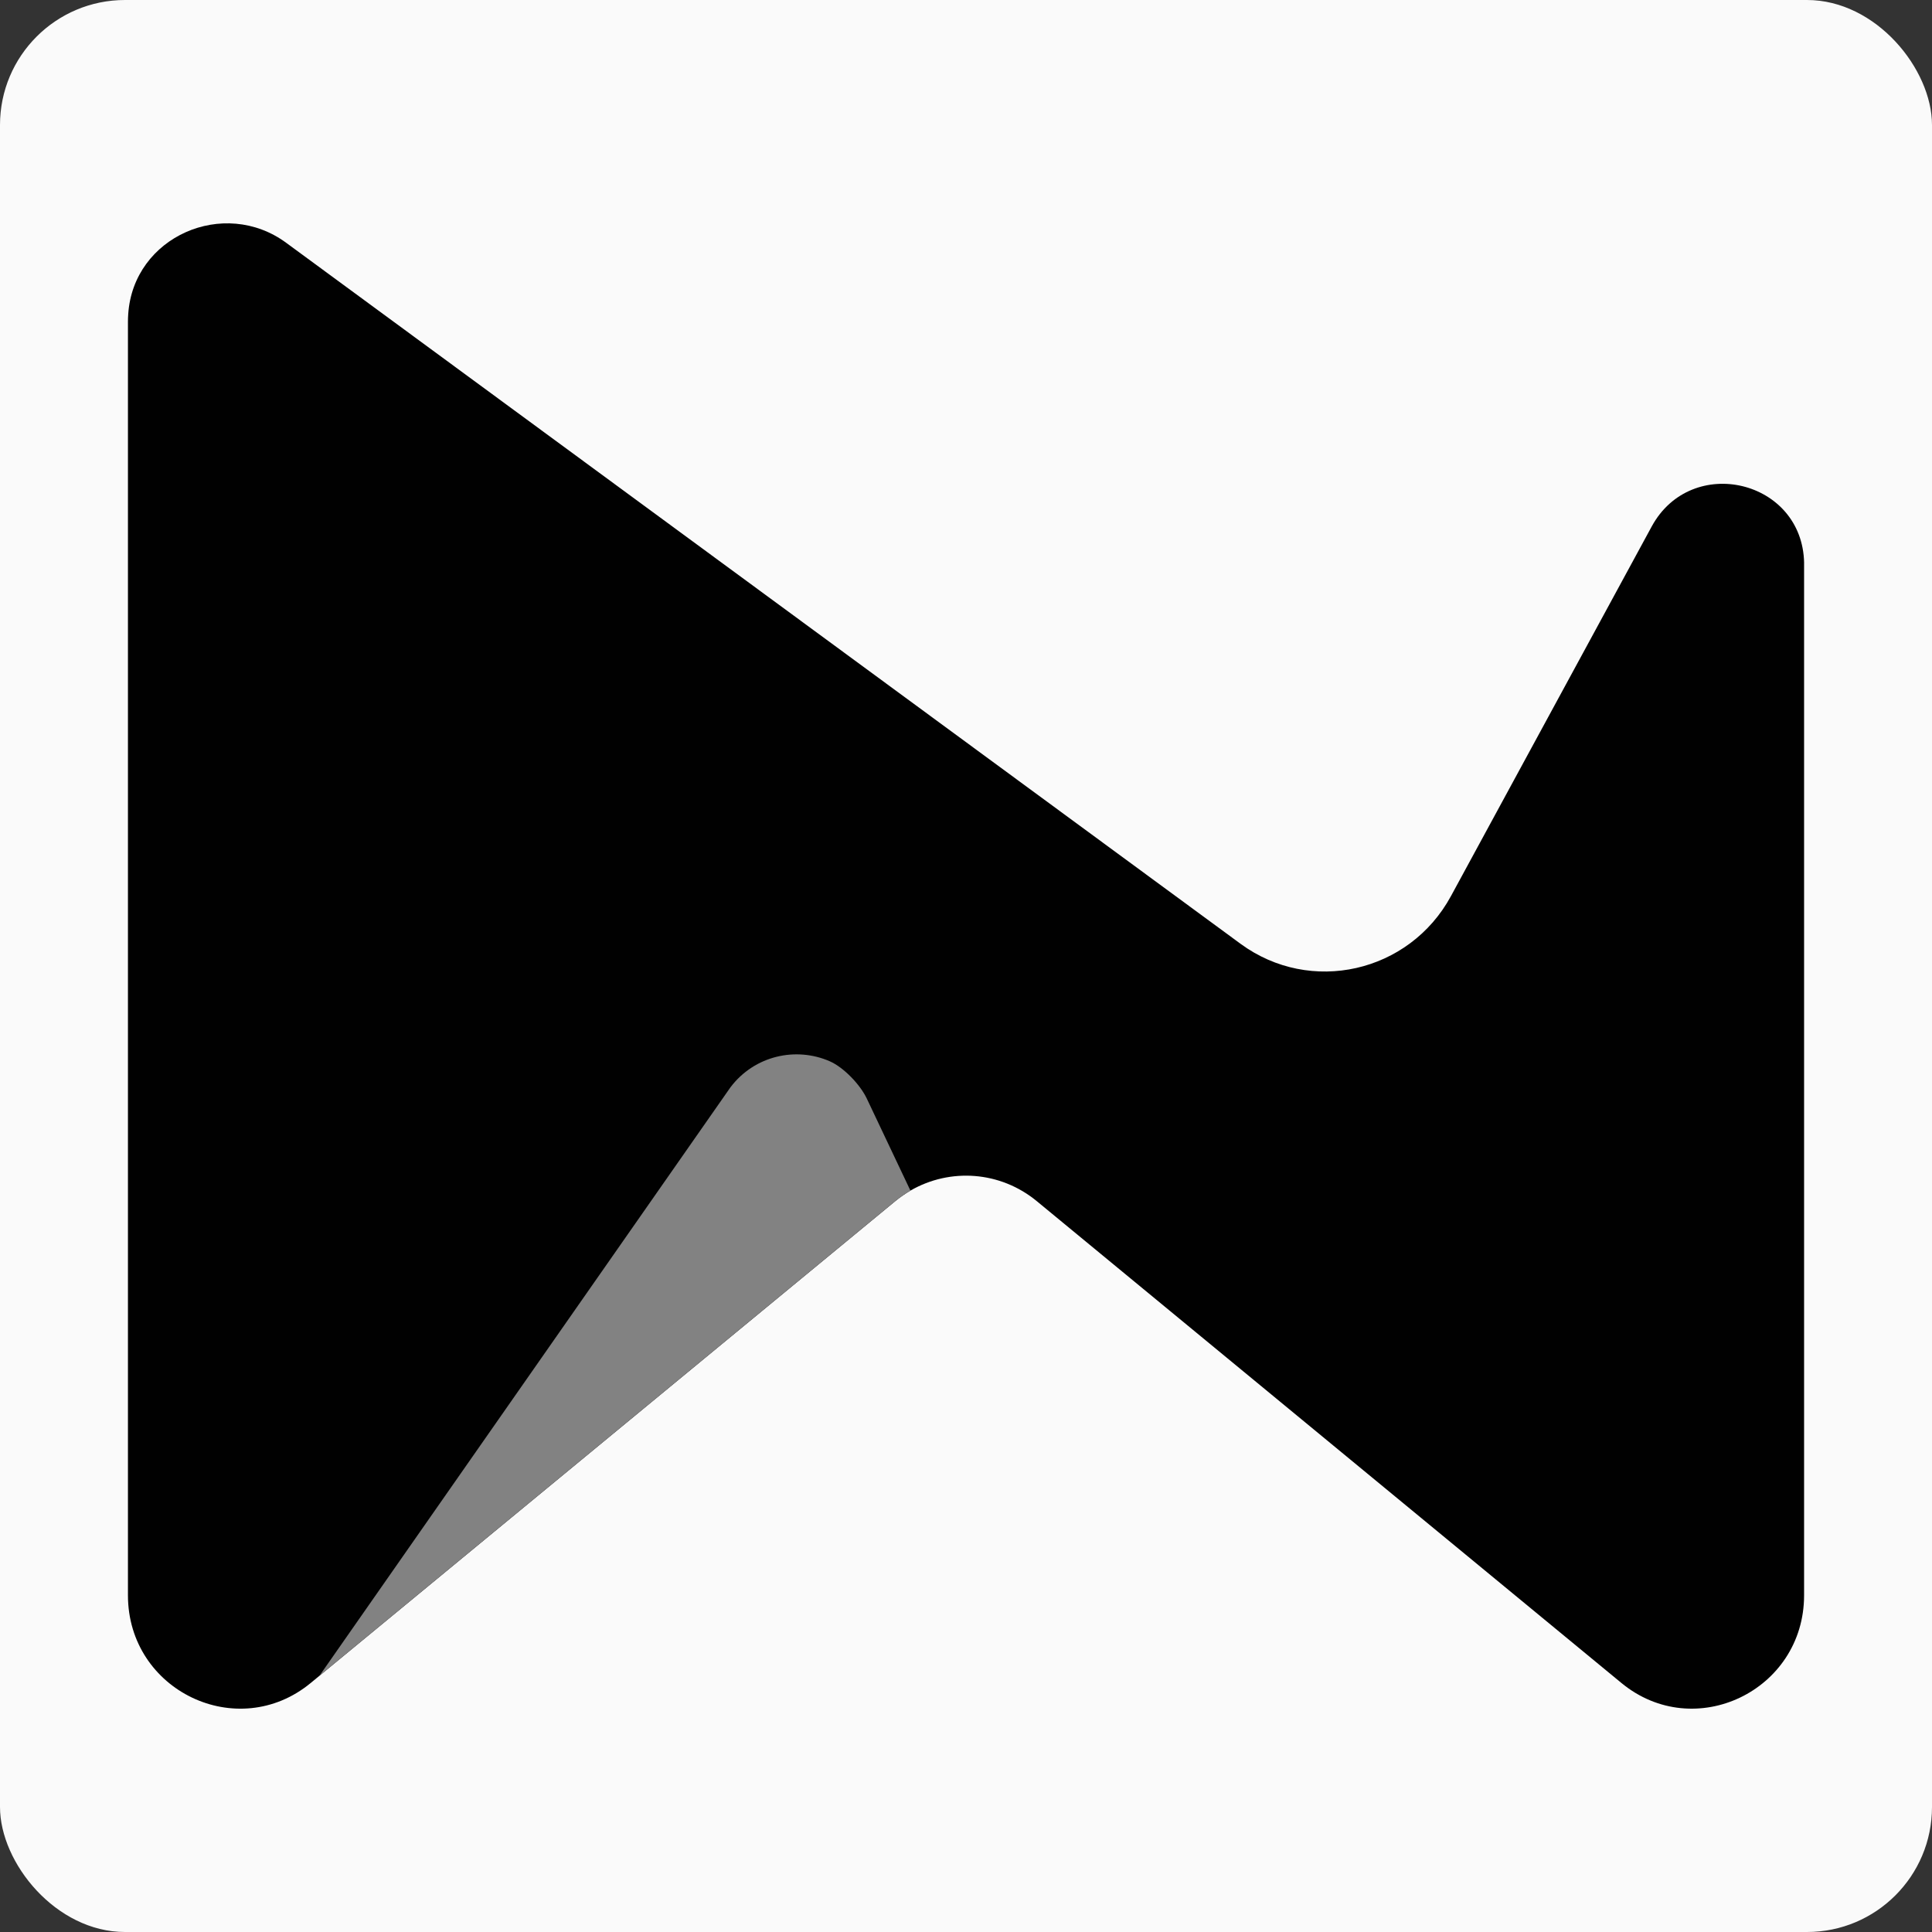
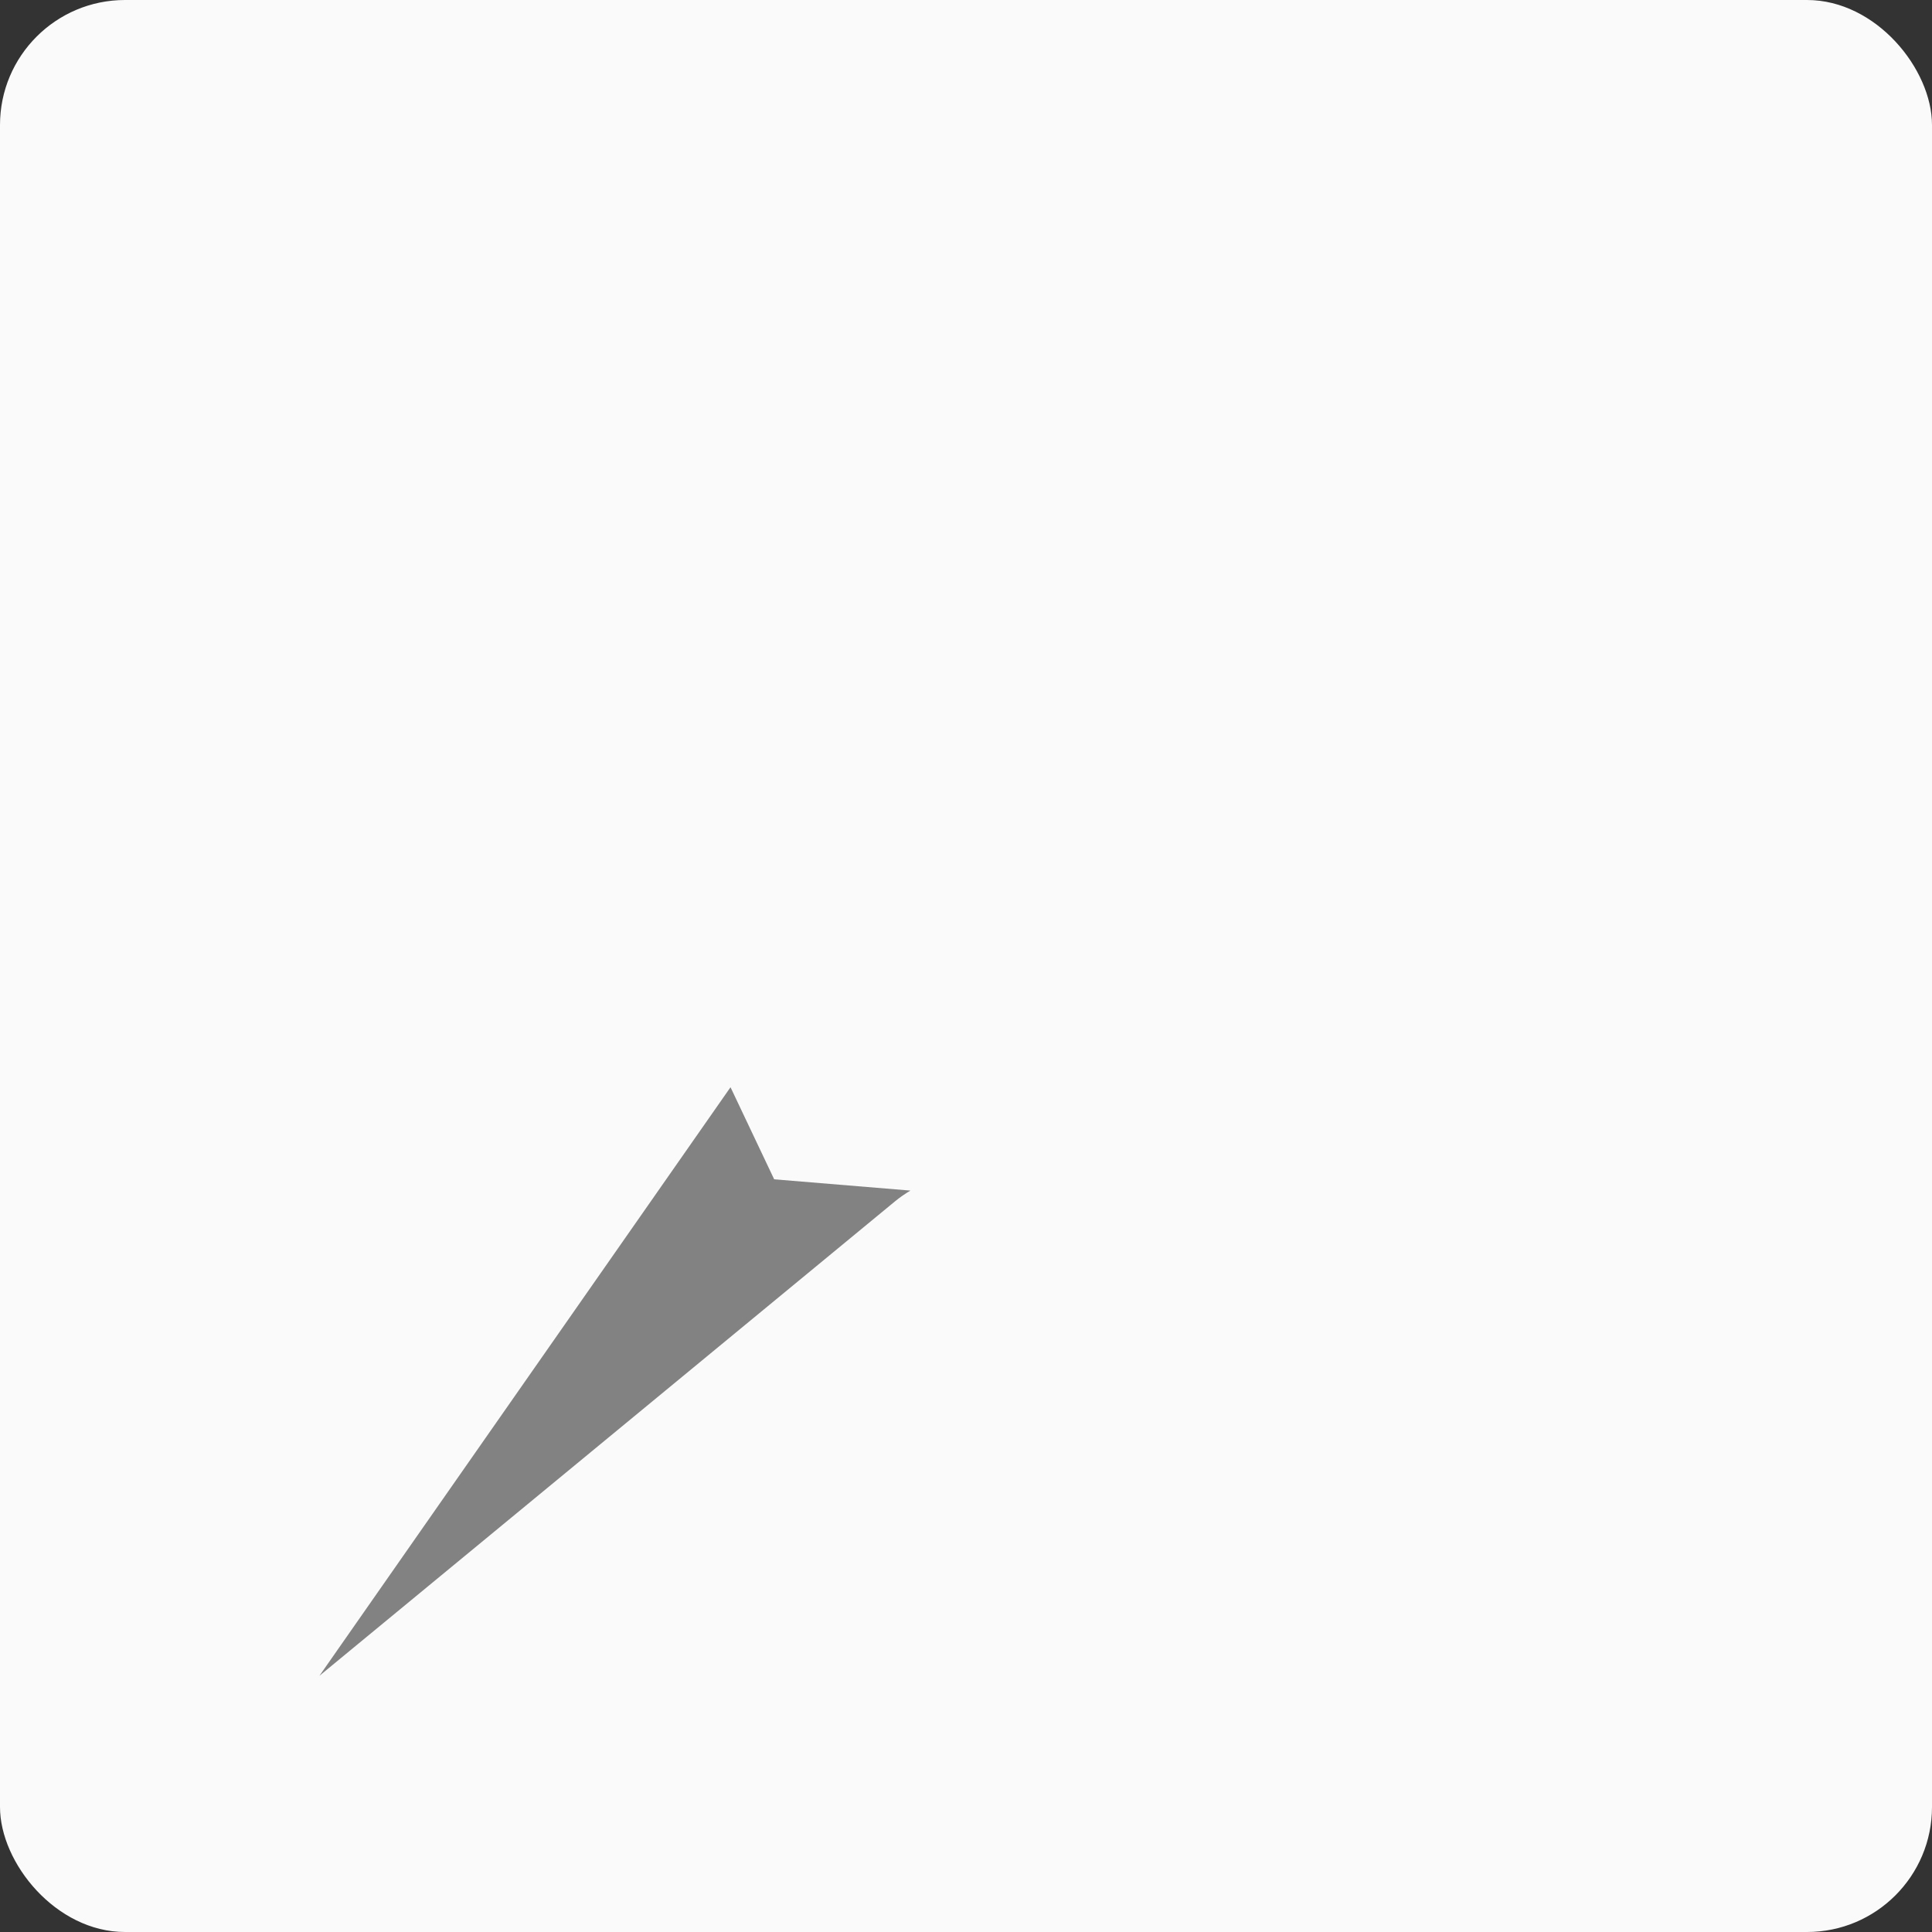
<svg xmlns="http://www.w3.org/2000/svg" id="a" viewBox="0 0 62.92 62.92">
  <rect x="0" y="0" width="62.92" height="62.92" fill="#333333" stroke="none" />
  <rect width="62.92" height="62.92" rx="4.071" ry="4.071" style="fill:#fafafa;" />
-   <path d="M58.754,18.341v33.615c0,3.105-3.567,4.818-5.949,2.854l-19.039-15.691c-1.185-.978-2.823-1.092-4.115-.345-.171.1-.339.217-.496.345l-18.752,15.457-.284.234c-2.382,1.964-5.952.252-5.952-2.854V10.48c0-.082.003-.167.009-.252.168-2.526,3.118-3.811,5.144-2.321l31.08,22.829c2.278,1.674,5.494.945,6.851-1.548l6.54-12.041c1.295-2.382,4.921-1.522,4.964,1.194Z" style="fill:#010101; fill-rule:evenodd;" />
-   <path d="M29.651,38.774c-.171.1-.339.217-.496.345l-18.752,15.457,13.388-19.168c.787-1.037,2.137-1.325,3.234-.844.454.199.989.76,1.203,1.211l1.422,2.999Z" style="fill:#828282; fill-rule:evenodd;" />
+   <path d="M29.651,38.774c-.171.1-.339.217-.496.345l-18.752,15.457,13.388-19.168l1.422,2.999Z" style="fill:#828282; fill-rule:evenodd;" />
</svg>